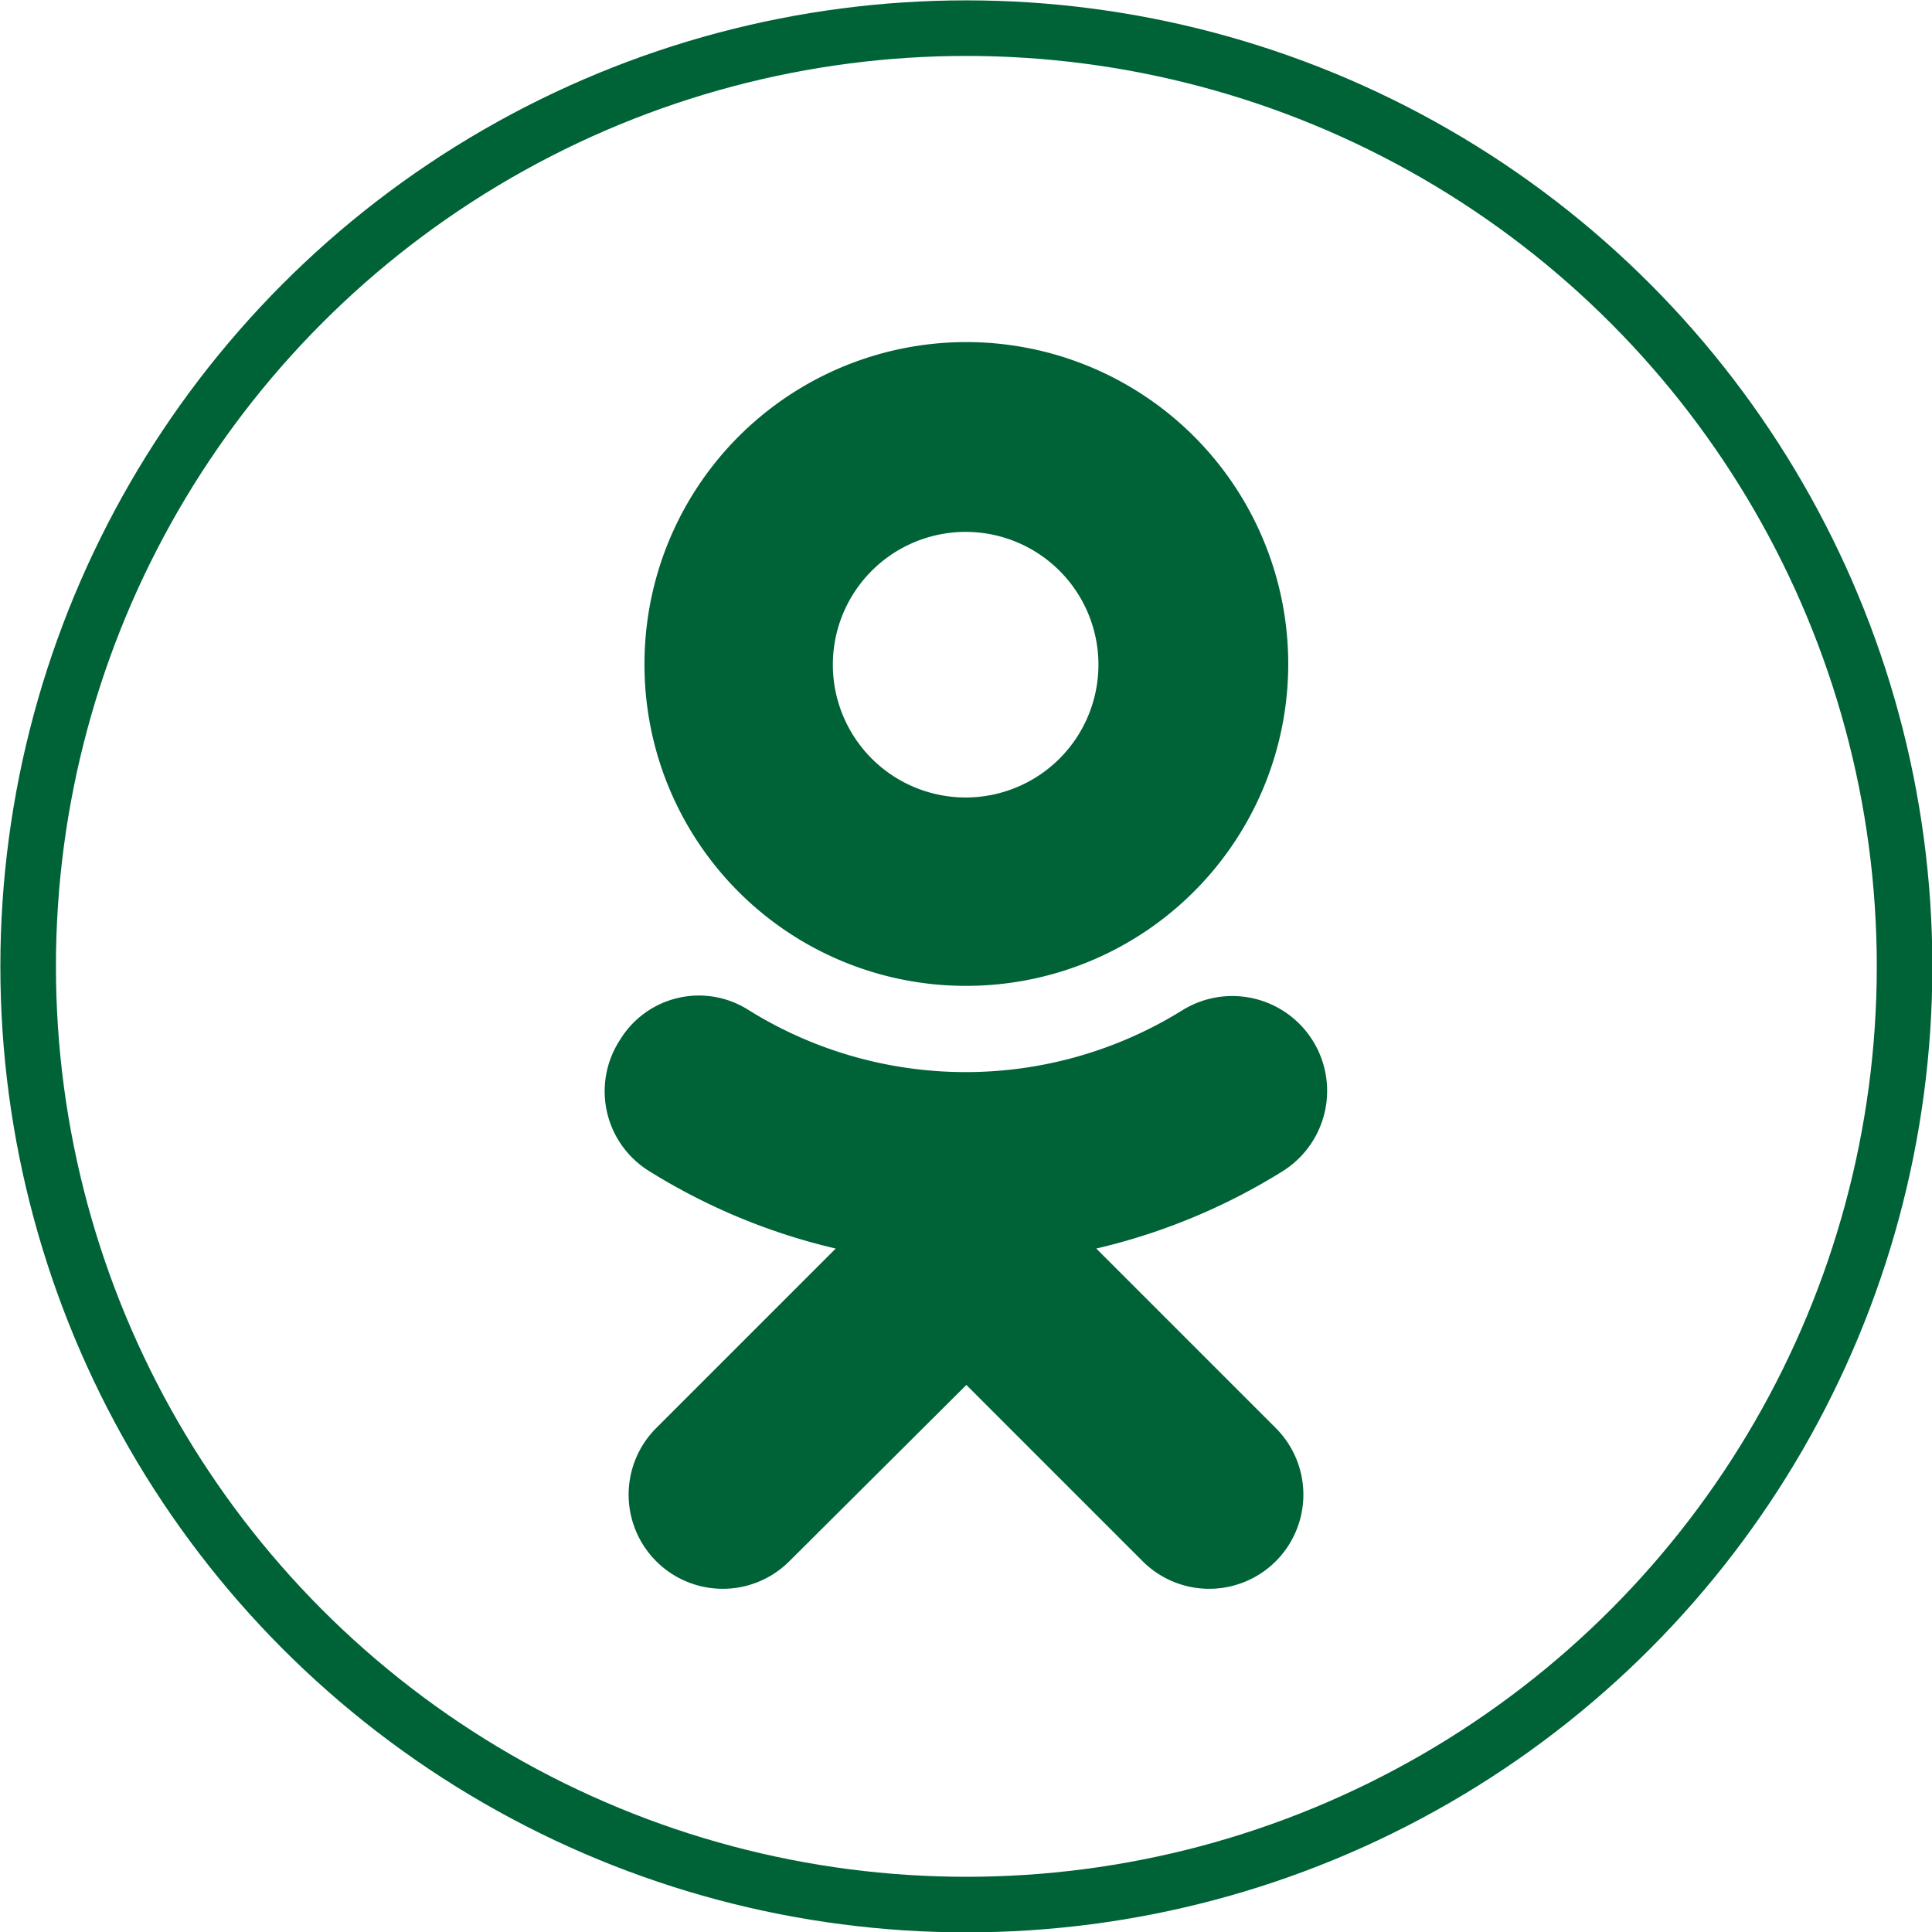
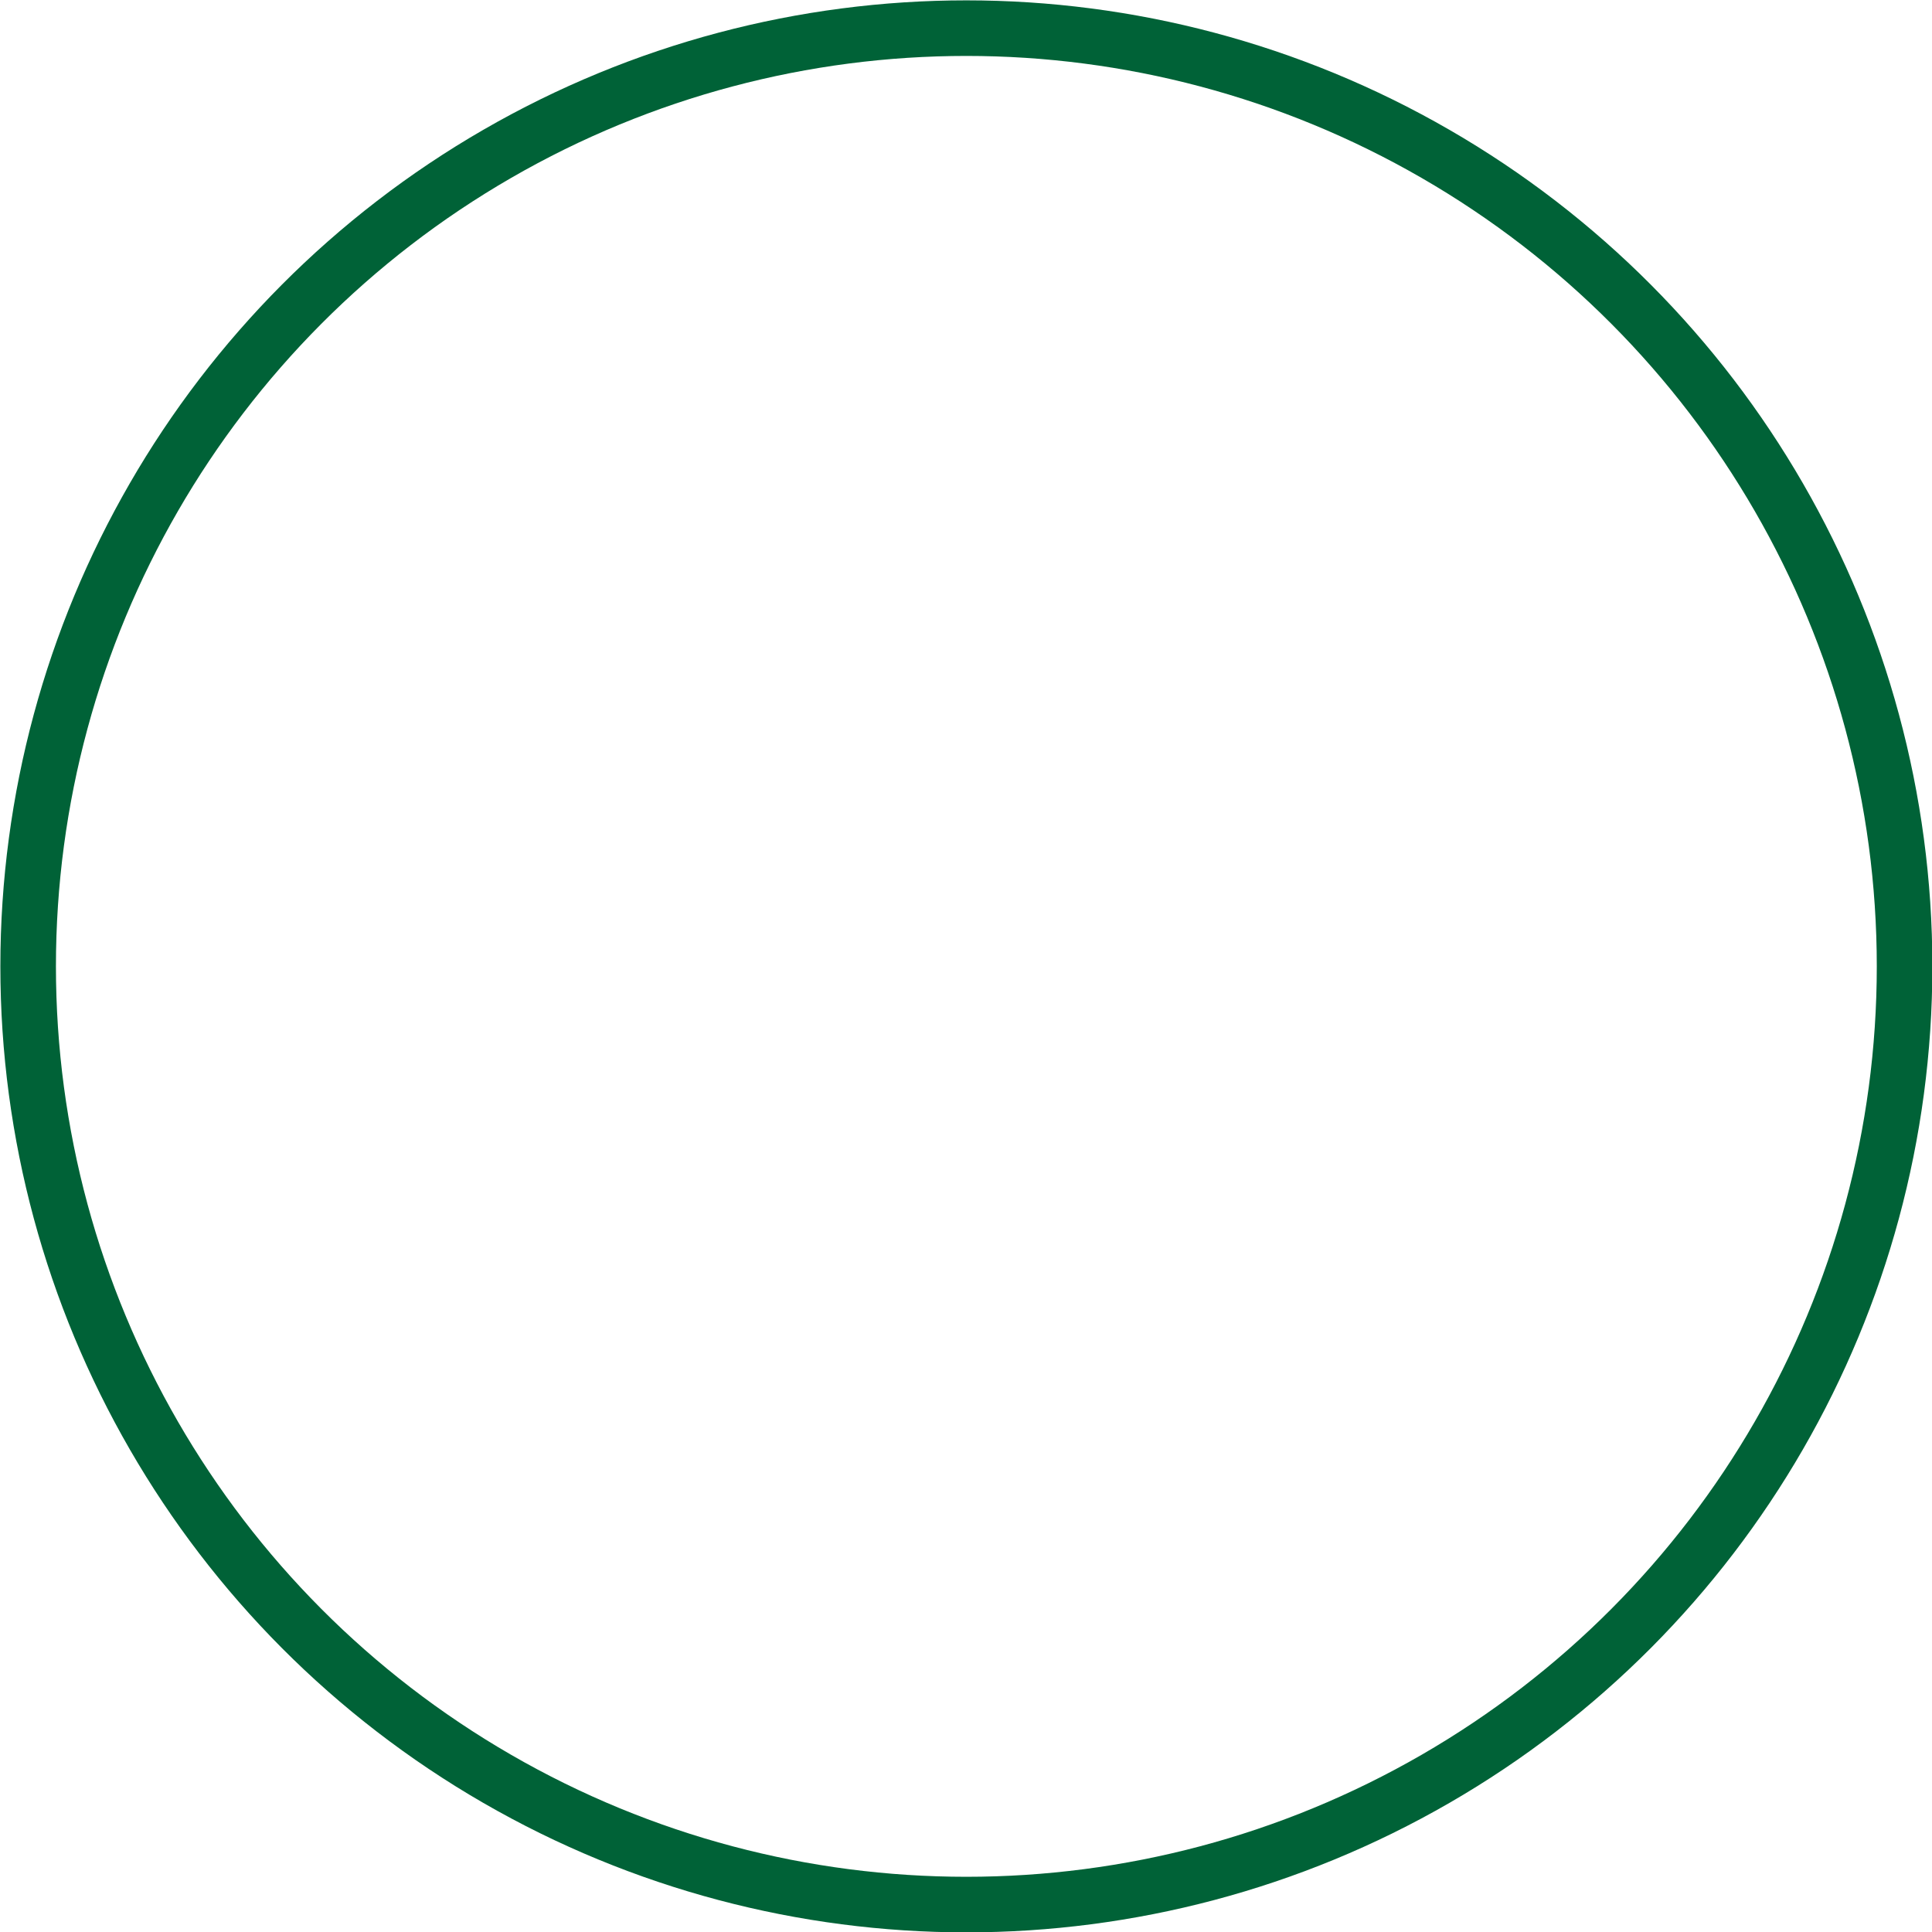
<svg xmlns="http://www.w3.org/2000/svg" id="Layer_1" data-name="Layer 1" viewBox="0 0 26.77 26.77">
  <defs>
    <style>.cls-1{fill:none;stroke:#006237;stroke-miterlimit:10;stroke-width:0.77px;}.cls-2{fill:#006237;}</style>
  </defs>
  <circle class="cls-1" cx="13.39" cy="13.39" r="13" />
-   <path class="cls-2" d="M13.39,7.37a1.84,1.84,0,1,1-1.85,1.84A1.84,1.84,0,0,1,13.39,7.37Zm0,6.29A4.46,4.46,0,1,0,8.93,9.21,4.45,4.45,0,0,0,13.39,13.66Zm1.8,3.64a8.55,8.55,0,0,0,2.58-1.07A1.31,1.31,0,1,0,16.38,14a5.69,5.69,0,0,1-6,0,1.28,1.28,0,0,0-1.79.41A1.3,1.3,0,0,0,9,16.23a8.55,8.55,0,0,0,2.58,1.07L9.09,19.79a1.3,1.3,0,1,0,1.85,1.84l2.45-2.44,2.44,2.44a1.3,1.3,0,1,0,1.85-1.84Z" />
</svg>